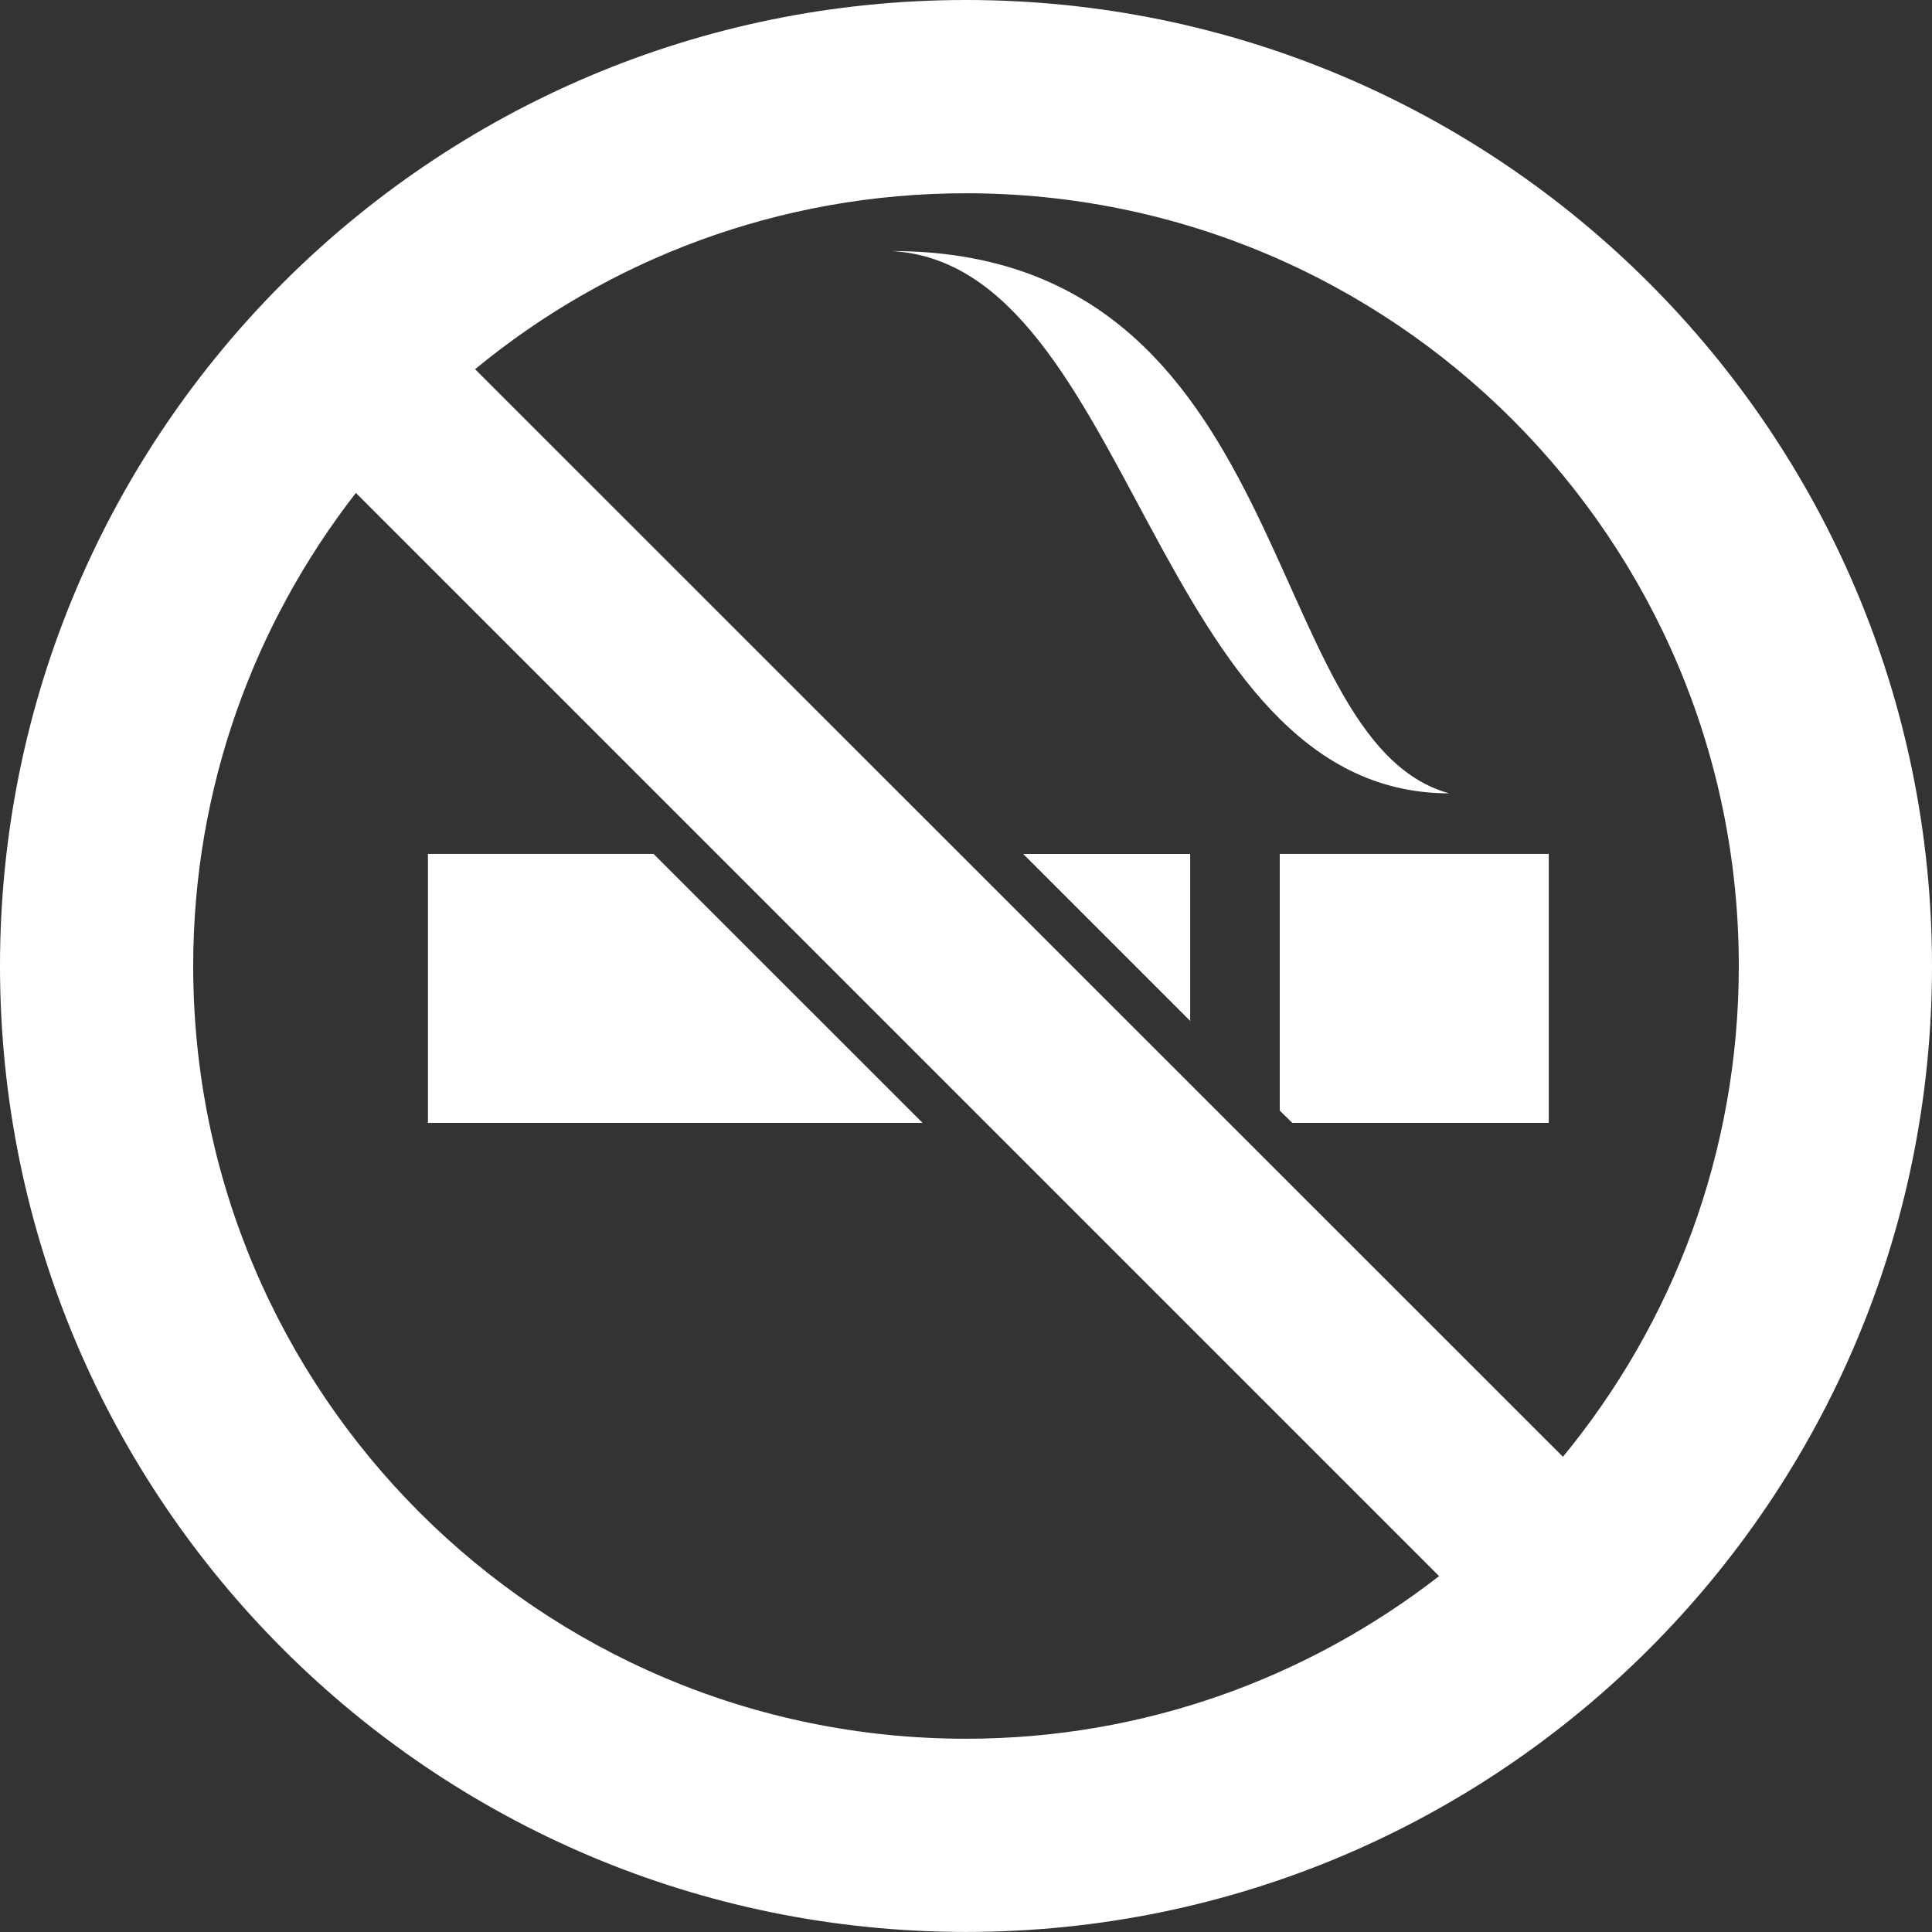
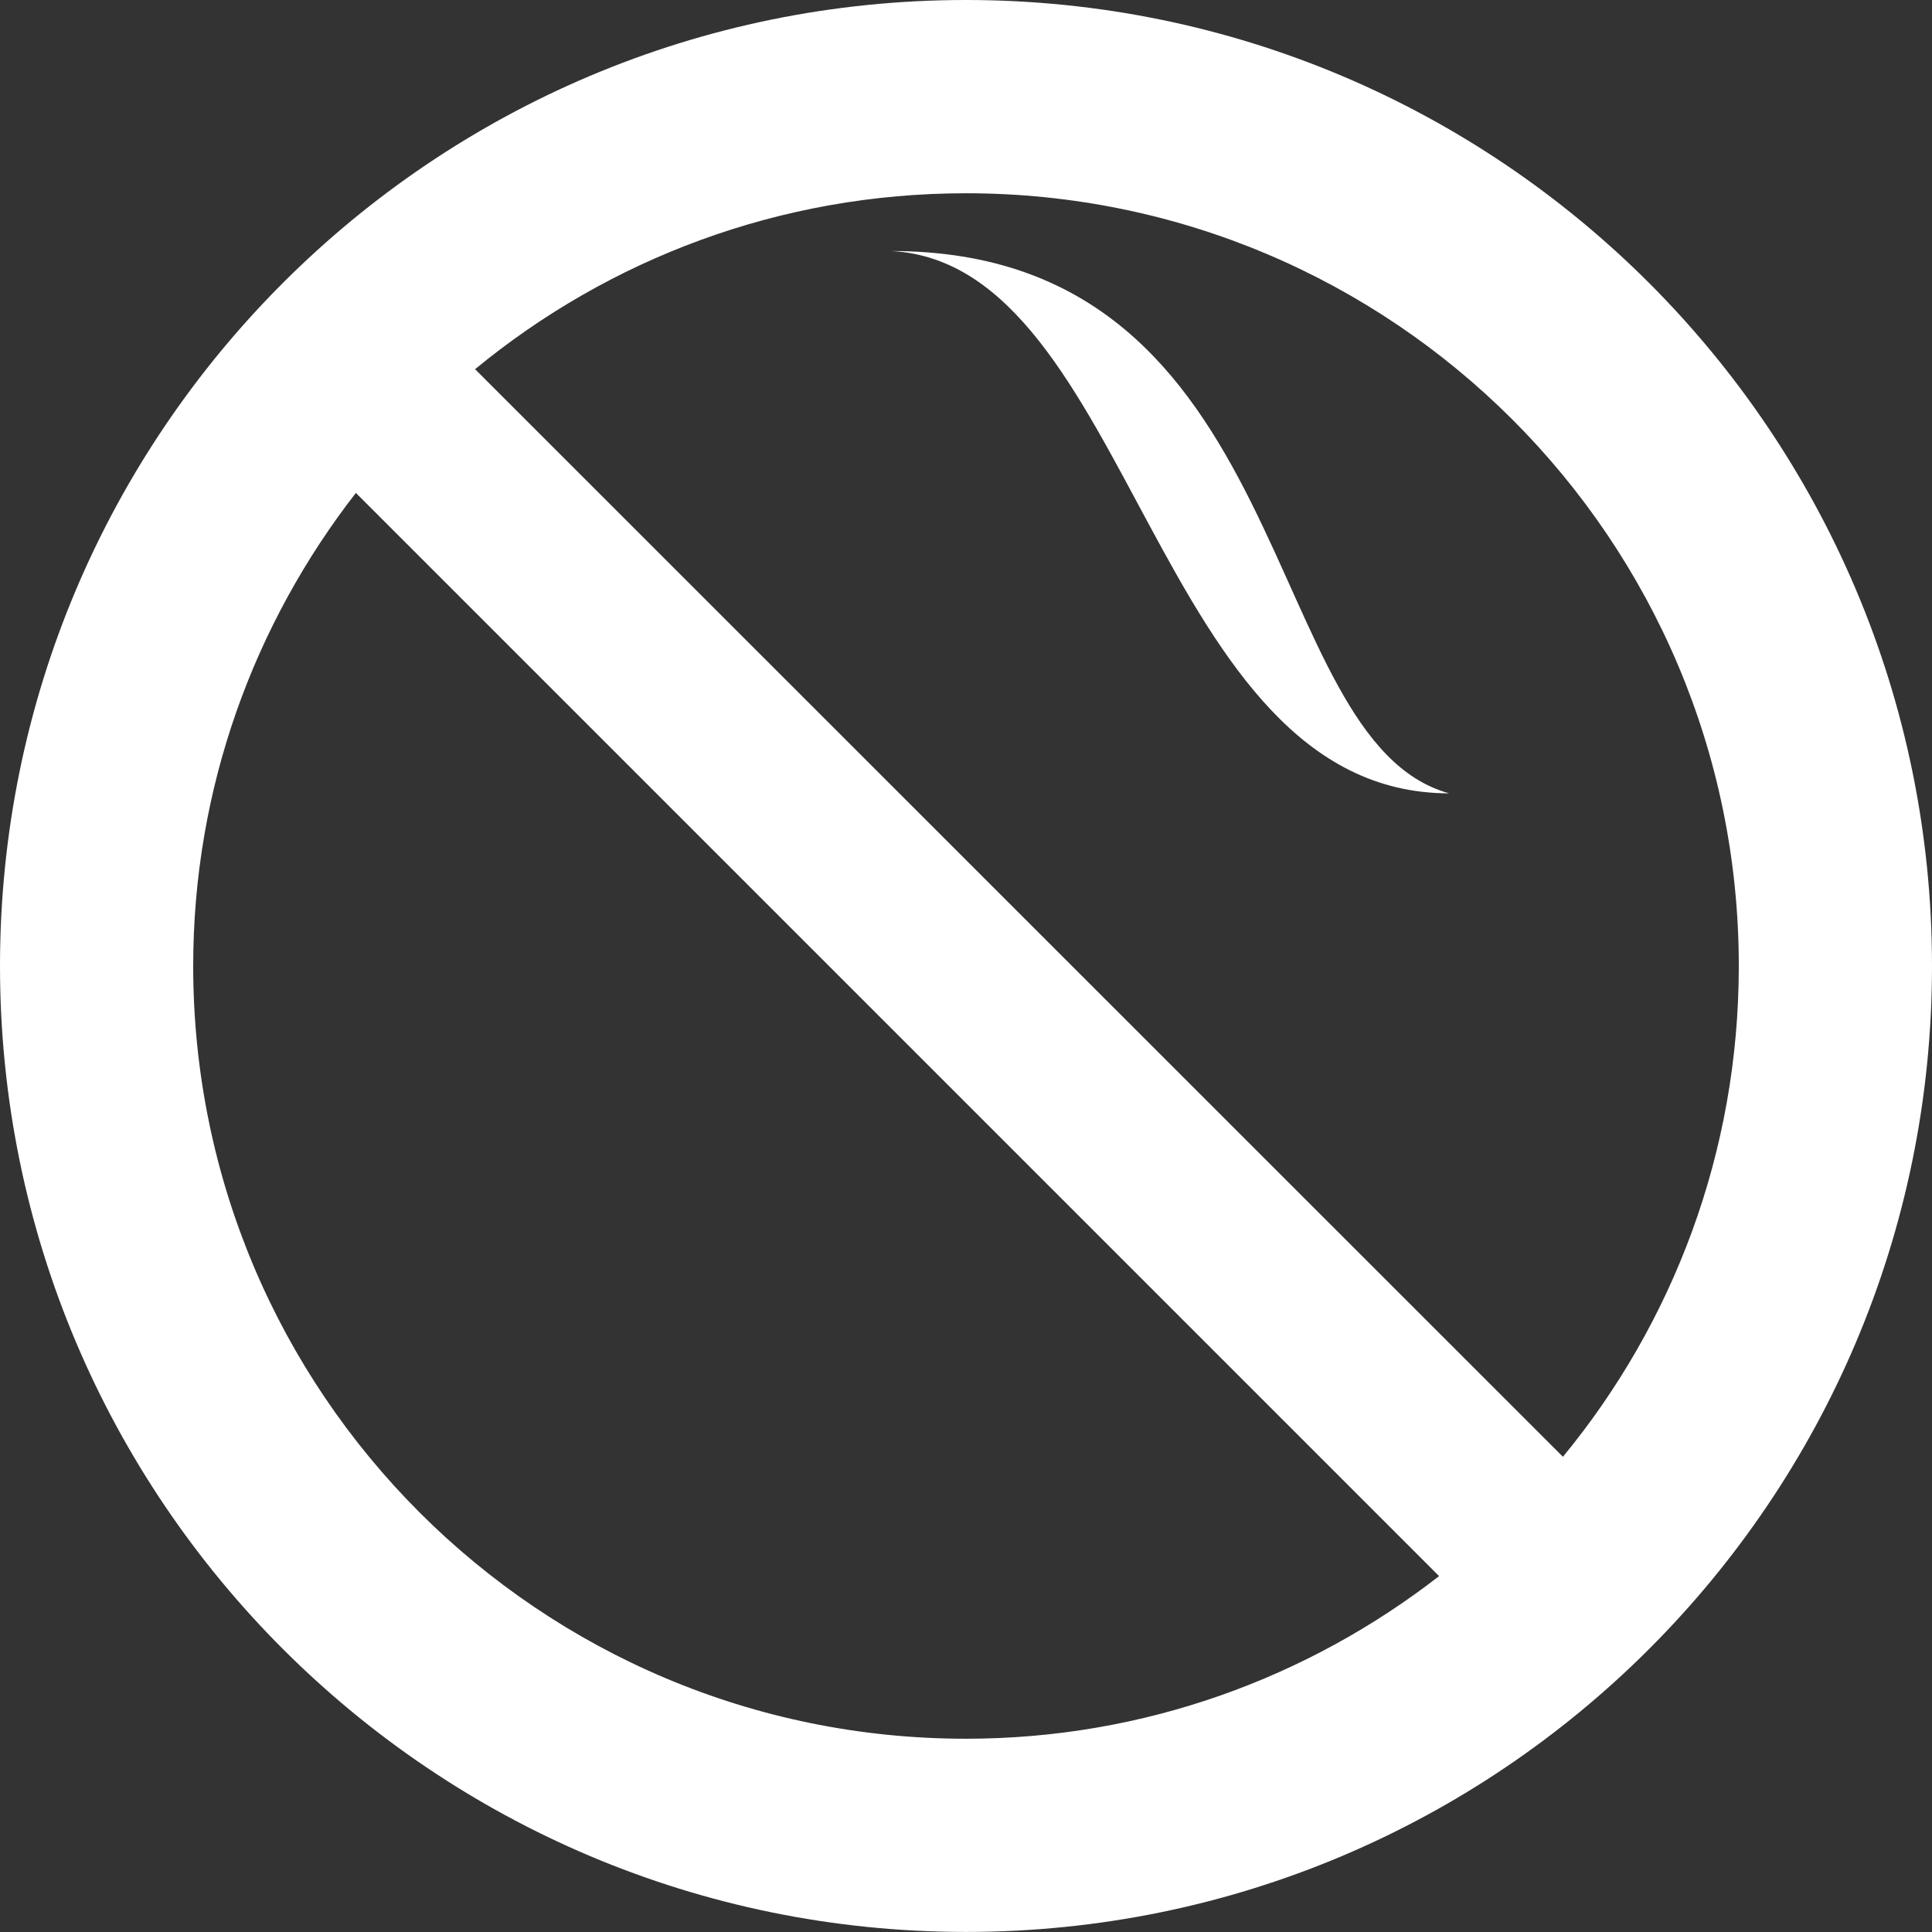
<svg xmlns="http://www.w3.org/2000/svg" version="1.1" id="Calque_1" x="0px" y="0px" width="30px" height="30px" viewBox="0 0 30 30" enable-background="new 0 0 30 30" xml:space="preserve">
  <rect x="0" y="0" width="30" height="30" fill="#333333" stroke="none" />
  <g>
-     <path fill="#FFFFFF" d="M18.481,15.853v-2.593h-2.593L18.481,15.853z M18.481,15.853" />
-     <path fill="#FFFFFF" d="M10.148,13.259H6.645v4.177h7.681L10.148,13.259z M10.148,13.259" />
-     <path fill="#FFFFFF" d="M19.873,17.246l0.193,0.19h3.983v-4.177h-4.177V17.246z M19.873,17.246" />
    <path fill="#FFFFFF" d="M15,29.999c8.285,0,15-6.715,15-14.999c0-8.284-6.716-15-15-15C6.715,0,0,6.715,0,15   C0,23.284,6.715,29.999,15,29.999L15,29.999z M15,3.001c6.627,0,12,5.372,12,11.999c0,2.896-1.025,5.549-2.731,7.621L7.377,5.733   C9.45,4.025,12.104,3.001,15,3.001L15,3.001z M5.526,7.654l16.82,16.82c-2.031,1.576-4.575,2.525-7.346,2.525   C8.372,26.999,3,21.627,3,15C3,12.229,3.948,9.684,5.526,7.654L5.526,7.654z M5.526,7.654" />
    <path fill="#FFFFFF" d="M22.502,12.319c-2.985-0.825-2.329-8.421-8.664-8.421C17.6,4.091,17.915,12.319,22.502,12.319   L22.502,12.319z M22.502,12.319" />
  </g>
</svg>